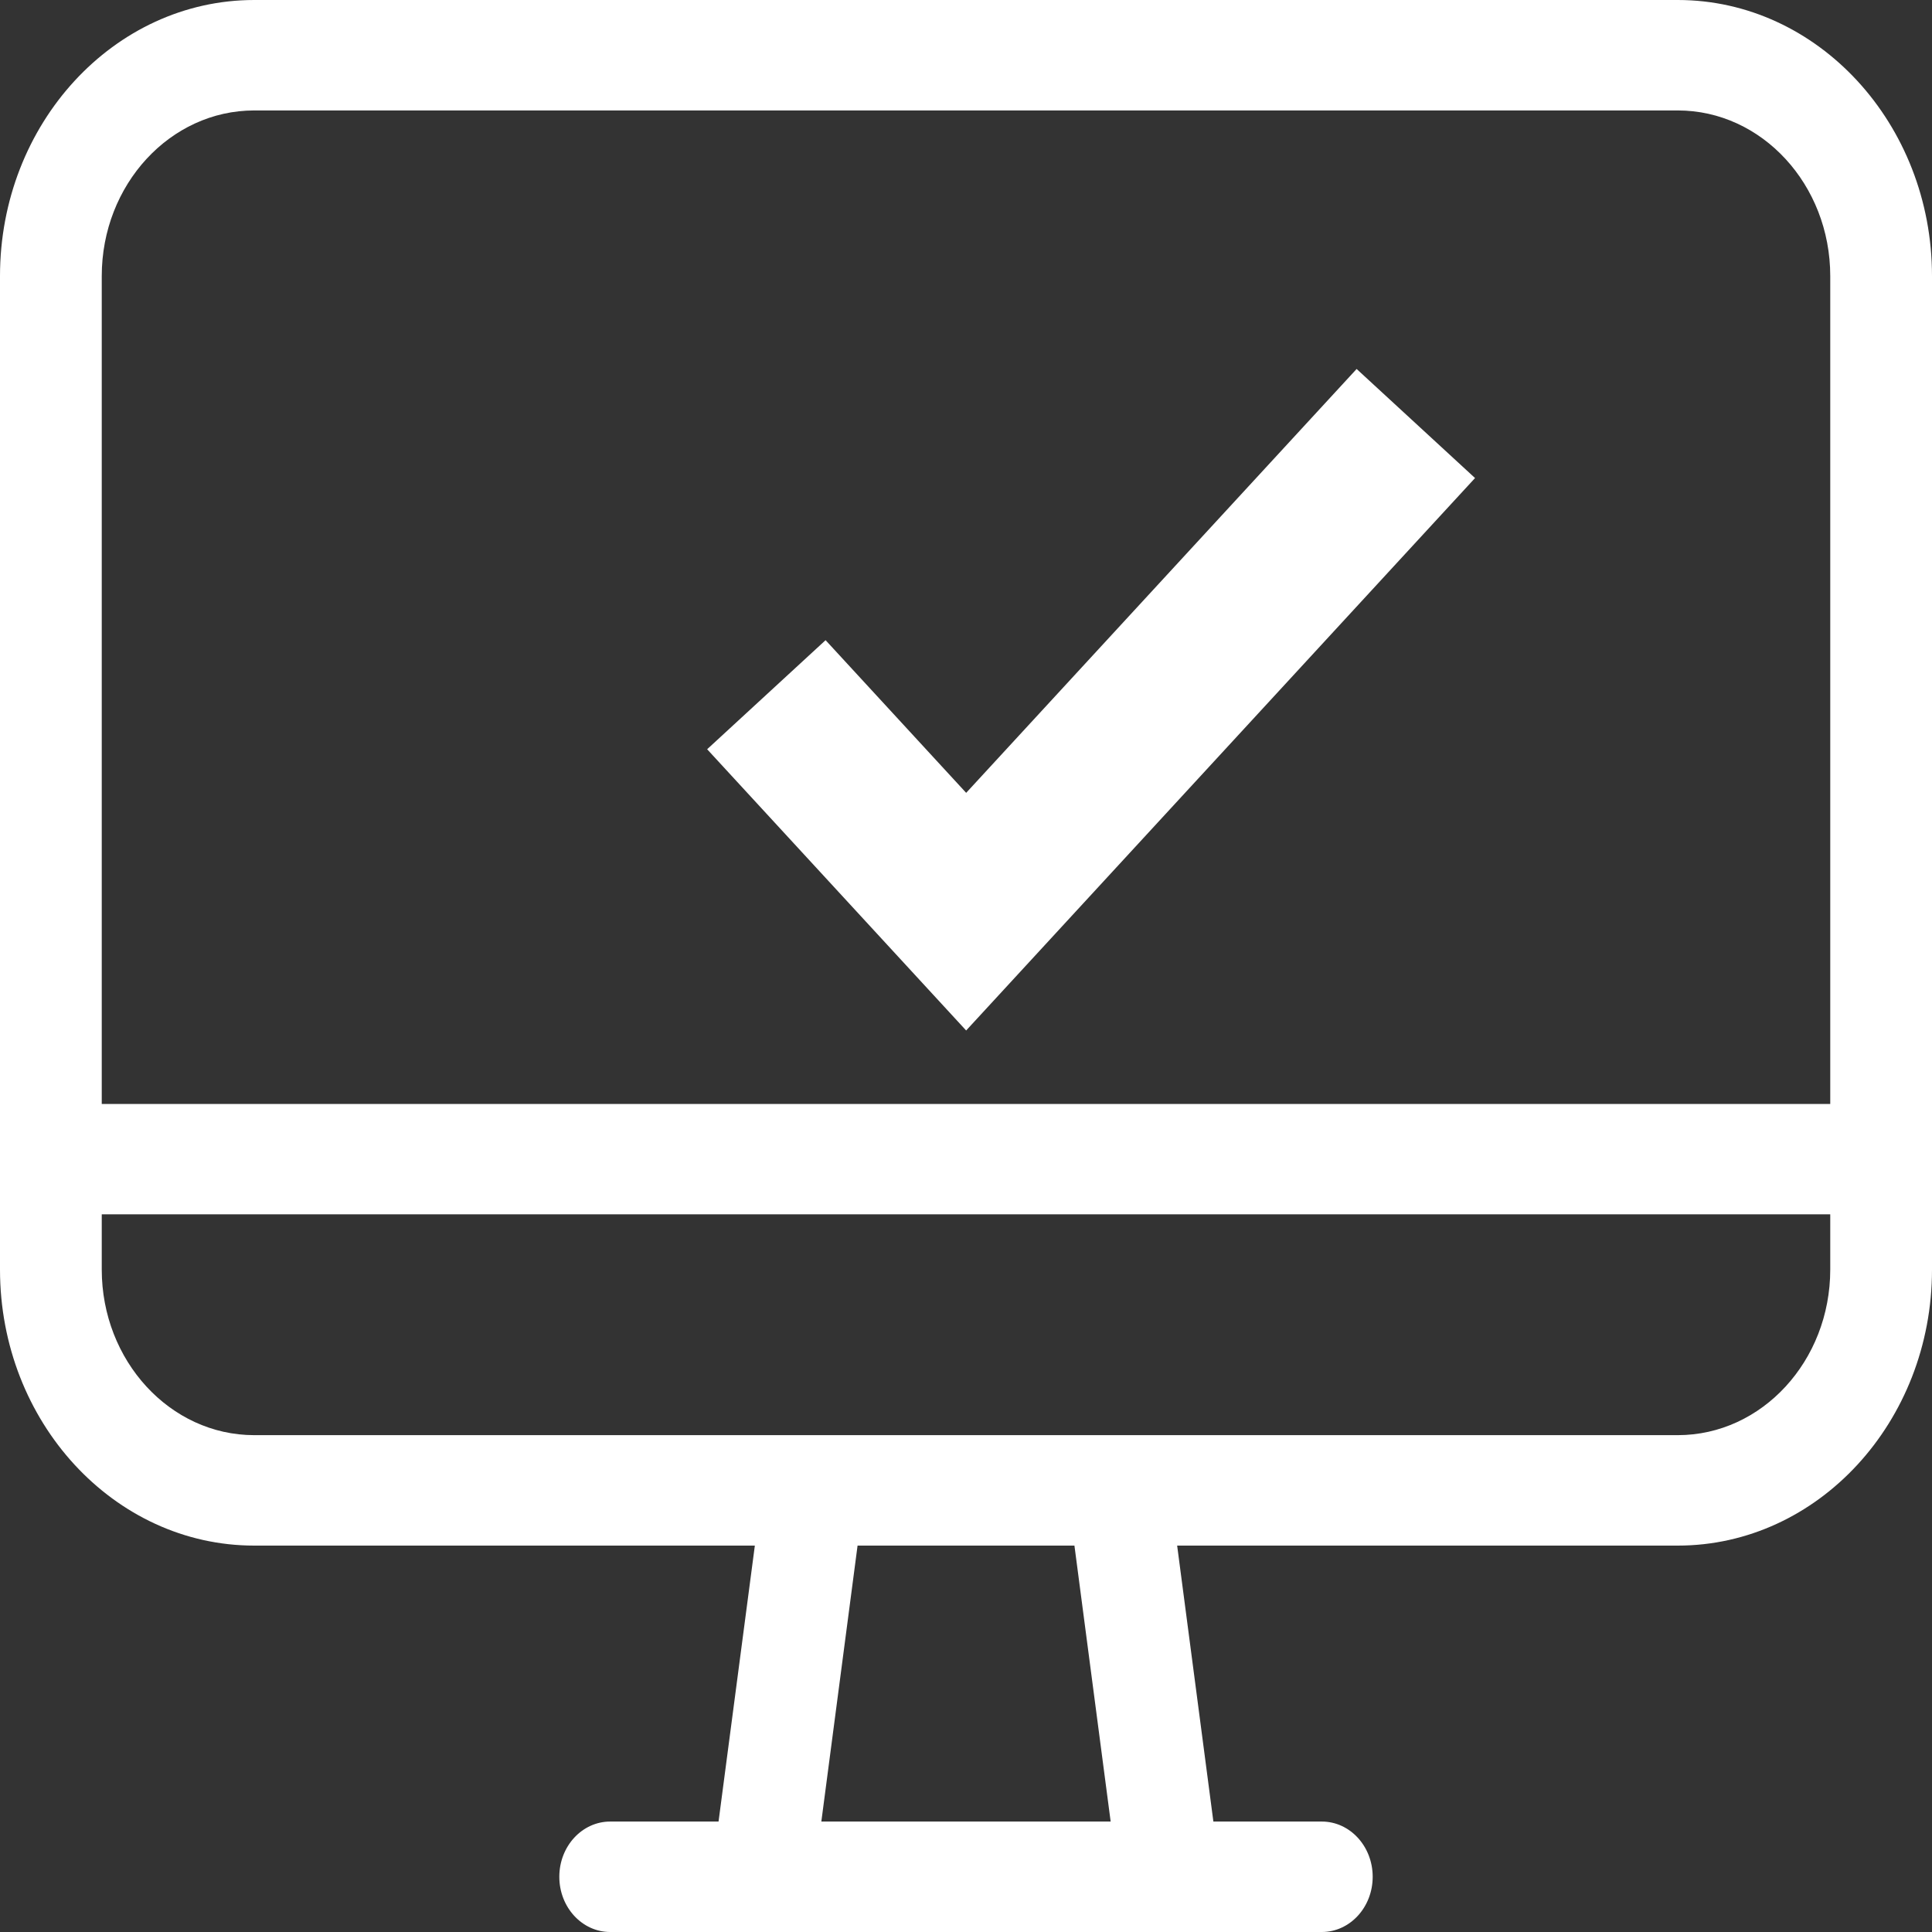
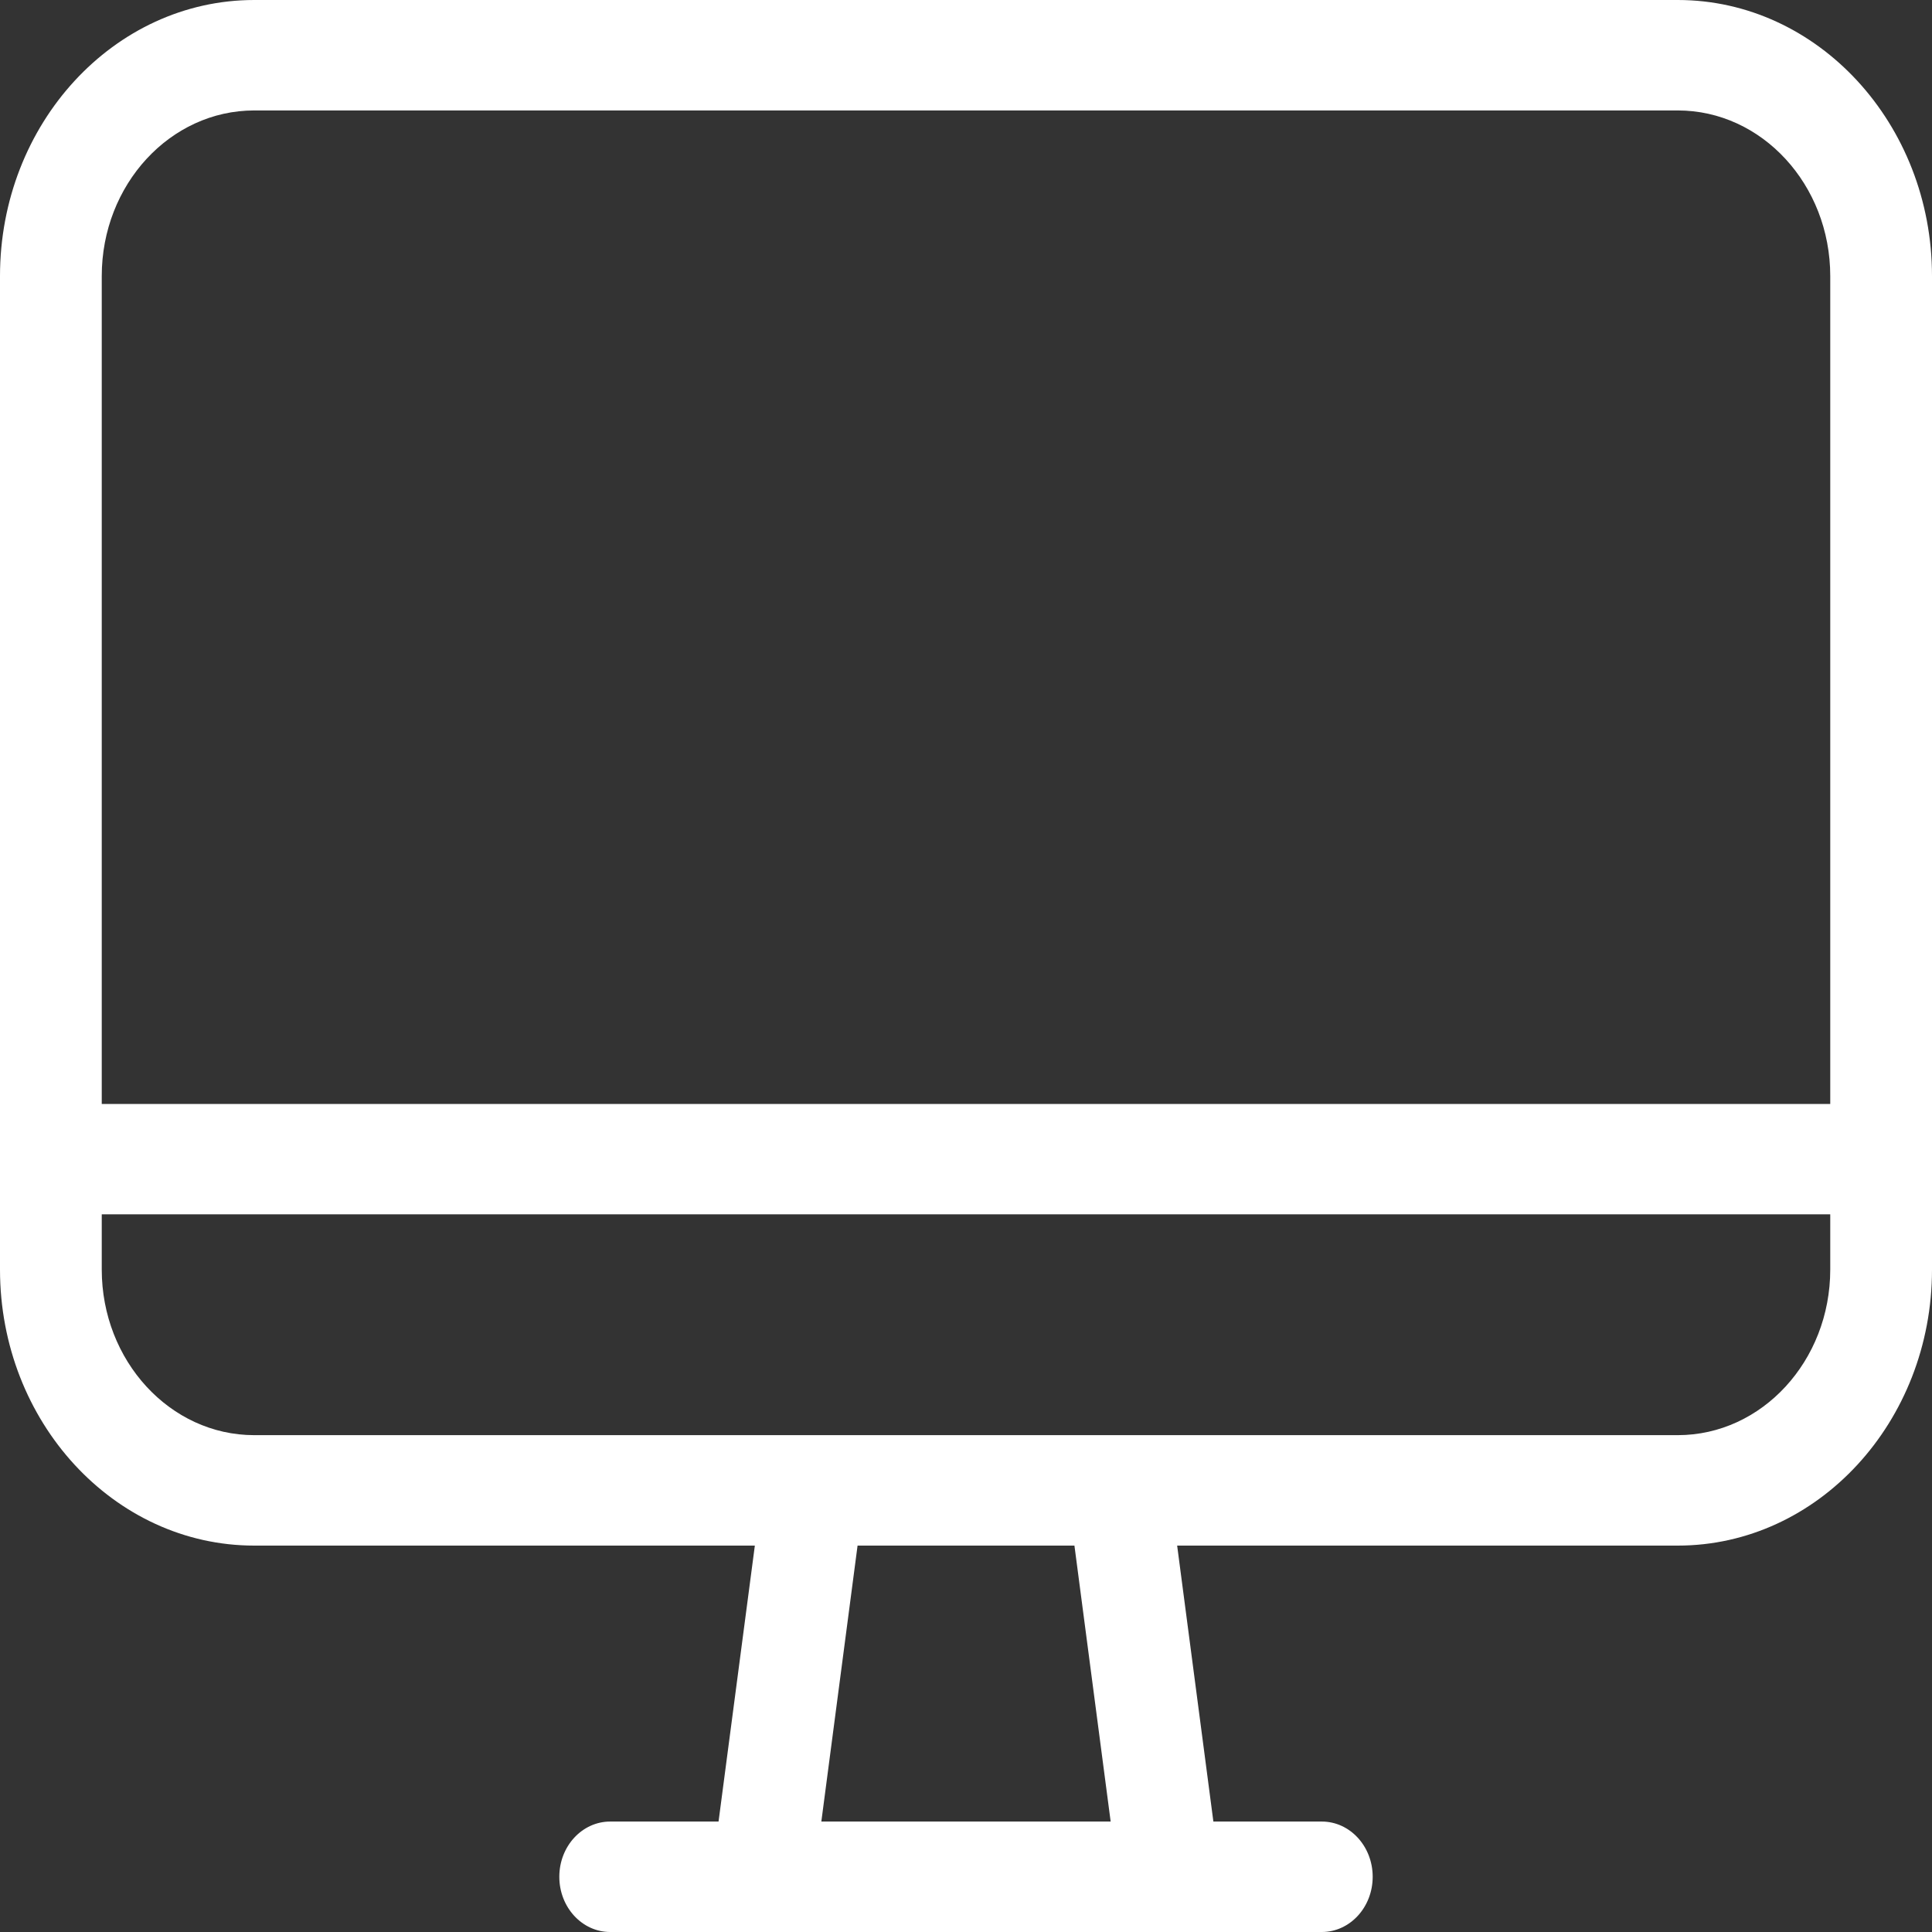
<svg xmlns="http://www.w3.org/2000/svg" width="24" height="24" viewBox="0 0 24 24" fill="none">
  <rect x="0" y="0" width="24" height="24" fill="#333333" stroke="none" />
  <g id="Group 1825">
    <path id="Vector" d="M20.842 0H3.158C1.416 0 0 1.538 0 3.429V15.771C0 17.662 1.416 19.2 3.158 19.2H9.377L8.926 22.628H7.58C7.231 22.628 6.948 22.935 6.948 23.314C6.948 23.693 7.231 24 7.58 24H9.474H14.526H16.42C16.769 24 17.052 23.693 17.052 23.314C17.052 22.935 16.769 22.628 16.42 22.628H15.073L14.623 19.2H20.842C22.584 19.2 24 17.662 24 15.771V3.429C24 1.539 22.582 0 20.842 0ZM10.203 22.628L10.653 19.2H13.347L13.797 22.628H10.203ZM22.736 15.771C22.736 16.906 21.886 17.828 20.842 17.828H13.896H10.106H3.158C2.113 17.828 1.264 16.904 1.264 15.771V15.085H22.736V15.771ZM22.736 13.714H1.264V3.429C1.264 2.294 2.114 1.372 3.158 1.372H20.842C21.887 1.372 22.736 2.295 22.736 3.429V13.714Z" fill="white" />
-     <path id="Vector 27" d="M9.52 8.63L12.002 11.325L17.588 5.261" stroke="white" stroke-width="2" />
  </g>
</svg>